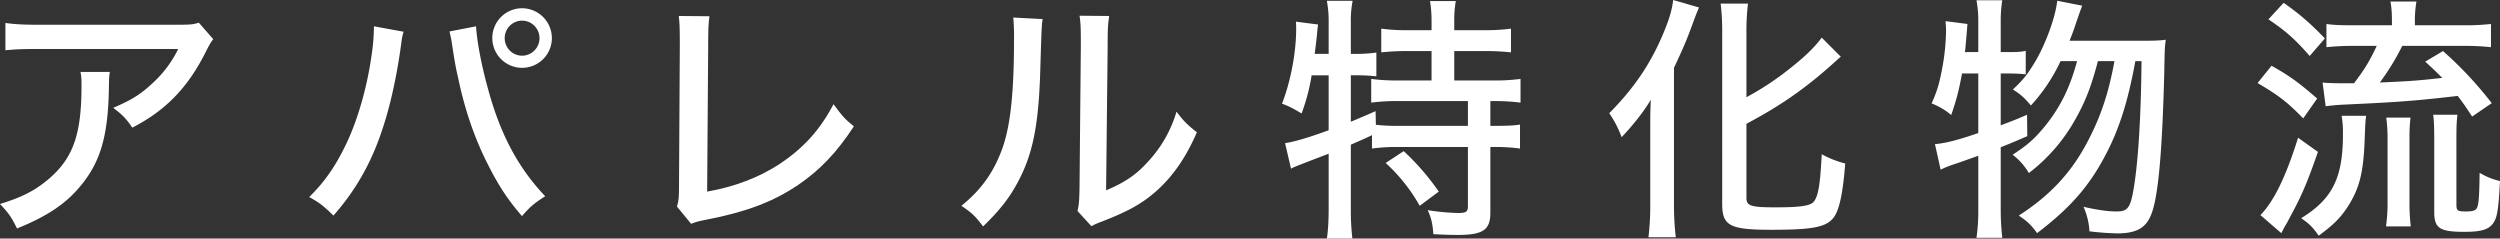
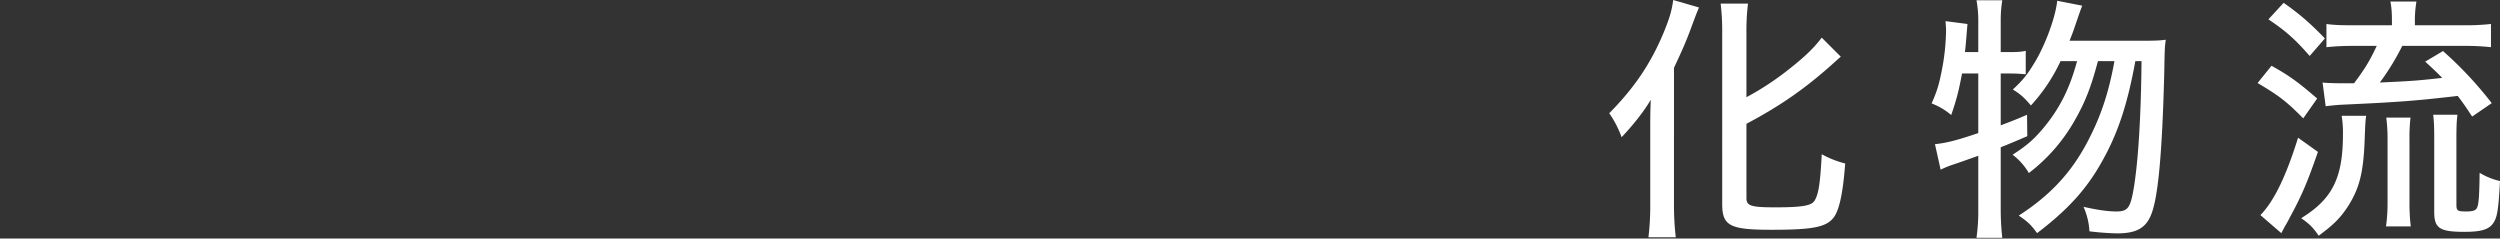
<svg xmlns="http://www.w3.org/2000/svg" id="グループ_422" data-name="グループ 422" width="1928.299" height="183.995" viewBox="0 0 1928.299 183.995">
  <rect x="0" y="0" width="1928.299" height="183.995" fill="#333333" stroke="none" />
  <defs>
    <clipPath id="clip-path">
      <rect id="長方形_1802" data-name="長方形 1802" width="1928.299" height="183.995" fill="none" />
    </clipPath>
  </defs>
  <g id="グループ_421" data-name="グループ 421" clip-path="url(#clip-path)">
-     <path id="パス_171" data-name="パス 171" d="M84.737,55.5c-.6,3.58-.6,3.58-.8,15.117-.795,33.815-6.365,53.11-19.891,70.416C52.115,156.345,37.6,166.292,13.128,176.237,8.752,167.286,6.565,164.3,0,157.34c16.112-4.972,25.461-9.547,35.406-17.5,20.489-16.51,27.45-34.81,27.45-73.2,0-5.569,0-7.16-.794-11.138ZM164.5,30.235c-2.188,2.784-2.785,3.977-5.172,8.553-13.924,28.246-31.03,46.148-57.287,59.674-4.774-6.962-7.161-9.548-14.72-15.316,13.725-5.768,21.085-10.344,30.036-18.7a87.275,87.275,0,0,0,20.09-26.654H29.837c-12.731,0-18.1.2-25.66.994V17.7c7.161,1,13.328,1.392,25.859,1.392H135.063c12.332,0,13.724-.2,18.3-1.59Z" fill="#fff" />
-     <path id="パス_172" data-name="パス 172" d="M311.3,24.466a38.015,38.015,0,0,0-1.591,7.36c-2.984,23.273-7.956,46.745-13.527,64.05C287.434,123.922,275.3,145.6,257.2,166.291c-7.957-7.757-10.543-9.747-18.7-14.322,11.934-11.735,20.289-23.67,28.643-41.175,8.752-18.3,16.113-43.76,19.494-68.425a151.625,151.625,0,0,0,1.79-22.08Zm55.9-4.177c.6,11.139,3.978,29.042,8.752,46.545,9.548,36,23.273,62.062,44.557,84.539-8.355,5.371-11.139,7.558-17.9,15.316-10.94-12.73-17.7-22.875-26.256-39.782-10.343-20.289-17.9-42.369-23.074-67.234-1.79-7.757-2.387-10.939-5.172-29.041-.6-2.785-.8-3.779-1.392-6.365Zm58.48,9.15A22.975,22.975,0,1,1,402.605,6.365a23.091,23.091,0,0,1,23.074,23.074m-36.4,0a13.5,13.5,0,0,0,13.327,13.526,13.526,13.526,0,1,0,0-27.052,13.5,13.5,0,0,0-13.327,13.526" fill="#fff" />
-     <path id="パス_173" data-name="パス 173" d="M547.22,12.531c-.8,5.768-.995,9.946-.995,23.671l-.795,111.591c21.482-3.78,39.782-10.941,55.3-20.886,18.9-12.532,31.627-26.456,42.17-46.546,6.563,8.951,8.552,11.338,15.714,17.106-13.328,20.29-26.058,33.617-42.966,45.154-19.1,12.93-39.982,20.886-71.012,26.853-5.968,1.194-8.354,1.79-11.537,3.183l-10.94-13.327c1.392-4.376,1.591-7.361,1.591-17.306l.6-105.424V31.229c0-9.747-.2-13.924-.8-18.9Z" fill="#fff" />
-     <path id="パス_174" data-name="パス 174" d="M804.221,14.72c-.8,5.172-.8,5.172-1.99,44.159-1.392,38.191-5.768,59.674-16.31,79.963-6.764,13.128-14.322,22.875-27.649,35.805-5.968-7.957-8.753-10.543-16.709-15.914,15.714-12.73,25.46-26.654,32.025-45.551,5.968-17.7,8.554-42.766,8.554-83.742a154.477,154.477,0,0,0-.6-15.914Zm51.319-2.387c-.994,6.763-1.193,9.945-1.193,24.068l-1.194,110.4c15.118-6.365,23.87-12.532,33.02-22.876A95.8,95.8,0,0,0,907.457,86.13c5.769,7.558,7.956,9.747,15.714,15.913-8.155,18.9-18.1,33.417-30.633,44.756-11.338,10.144-22.079,16.111-42.567,24.068a57.015,57.015,0,0,0-8.156,3.58l-10.741-11.736c1.194-4.773,1.392-7.956,1.591-18.1L833.66,36.2V31.429c0-10.344-.2-14.123-.995-19.3Z" fill="#fff" />
-     <path id="パス_175" data-name="パス 175" d="M1011.692,58.083a152.111,152.111,0,0,1-7.758,29.439c-7.36-4.376-9.747-5.57-15.117-7.56,6.564-16.509,10.94-39.384,10.94-57.485,0-1.79,0-3.182-.2-5.768l17.107,2.187c-.4,2.586-.4,3.183-.8,6.963-.2,2.784-.6,5.967-1.79,15.714h10.741V17.106A85.182,85.182,0,0,0,1023.428.6h19.891a79.947,79.947,0,0,0-1.392,16.51V41.573h2.984a121.091,121.091,0,0,0,16.708-1v18.3a132.991,132.991,0,0,0-15.515-.795h-4.177v35.8c7.161-2.984,12.333-5.172,19.095-8.156l.2,10.543a151.893,151.893,0,0,0,18.3.8h52.712v-19.1h-52.911a152.559,152.559,0,0,0-21.68,1.193v-18.3a145.512,145.512,0,0,0,21.482,1.194h25.062V39.384h-18.9a186.586,186.586,0,0,0-19.892,1v-18.3a136.422,136.422,0,0,0,19.892,1.194h18.9V16.112A92.031,92.031,0,0,0,1102.993.8h19.892a87.044,87.044,0,0,0-1.194,15.317v7.161h23.671a139.4,139.4,0,0,0,20.09-1.194v18.3a187.739,187.739,0,0,0-20.09-1h-23.671V62.061h29.638a147.394,147.394,0,0,0,21.483-1.194v18.3a150.648,150.648,0,0,0-20.29-1.193h-2.983v19.1h3.382c9.348,0,14.72-.2,19.493-1v18.5a134.286,134.286,0,0,0-19.493-1.194h-3.382V164.1c0,13.327-5.769,17.106-25.262,17.106-4.376,0-11.934-.2-18.7-.6-.6-8.354-1.591-12.332-4.376-18.5a176.391,176.391,0,0,0,23.472,2.188c6.365,0,7.558-.994,7.558-5.569V113.38h-54.5a134.276,134.276,0,0,0-19.493,1.194V104.23c-4.377,2.188-8.554,3.978-16.311,7.36v50.126a183.692,183.692,0,0,0,1.193,22.279h-19.692c.8-4.376,1.392-13.327,1.392-22.279V118.552c-26.455,10.145-26.455,10.145-29.041,11.537L991.2,110.4c6.962-1,17.9-4.178,33.616-9.946V58.083Zm71.012,58.48a188.633,188.633,0,0,1,27.053,31.229l-14.72,10.941a130.541,130.541,0,0,0-26.257-33.02Z" fill="#fff" />
    <path id="パス_176" data-name="パス 176" d="M1272.869,100.053c0-8.95,0-13.128.4-23.074-5.171,8.752-12.929,18.7-22.476,28.843a81.3,81.3,0,0,0-9.548-18.5c19.692-19.892,32.622-39.186,42.567-63.652,4.177-10.344,5.769-16.112,6.763-23.672l19.891,5.77c-1.59,3.779-2.386,5.767-4.376,11.14-4.774,12.928-6.166,16.708-14.919,35.4V158.136A213.212,213.212,0,0,0,1292.561,183h-21.085a203.6,203.6,0,0,0,1.393-25.262Zm74.195,52.712c0,5.968,3.381,7.161,22.079,7.161,20.09,0,27.45-1.193,30.036-4.575,3.381-4.575,4.774-13.128,5.967-36.4a75.7,75.7,0,0,0,18.1,7.16c-1.79,23.272-4.576,36.2-9.151,41.97-5.768,7.162-16.111,9.151-47.54,9.151-32.423,0-38.191-2.985-38.191-20.091V25.66a175.951,175.951,0,0,0-1.194-22.874h21.085a176,176,0,0,0-1.193,22.874V74.99a220.182,220.182,0,0,0,33.417-22.079c11.338-8.951,18.7-15.914,24.665-23.871l14.72,14.72c-1.79,1.394-2.586,2.189-4.774,4.178-22.278,20.09-41.374,33.417-68.028,47.541Z" fill="#fff" />
    <path id="パス_177" data-name="パス 177" d="M1513.36,56.69c-2.586,13.526-3.979,19.3-8.355,32.025a52.386,52.386,0,0,0-15.117-8.951c4.177-9.349,5.968-15.117,8.355-28.047a166.834,166.834,0,0,0,2.784-28.047c0-2.785-.2-4.176-.4-7.36l16.909,2.189c-1,12.332-1.592,19.692-1.99,21.681h10.343V16.708A86.56,86.56,0,0,0,1524.5.2h19.892a100.188,100.188,0,0,0-1.194,16.509V40.18h6.564c6.365,0,9.349-.2,12.731-.994v18.1c-4.973-.4-7.559-.6-12.731-.6H1543.2V96.671c8.354-3.182,11.139-4.176,20.289-8.155l.2,16.51c-10.144,4.376-12.93,5.569-20.488,8.554v47.937a193.553,193.553,0,0,0,1.194,21.881H1524.5a146.27,146.27,0,0,0,1.392-21.881V120.143c-8.353,2.984-14.52,5.172-18.7,6.564a74.5,74.5,0,0,0-10.344,4.177l-4.376-19.692c8.355-.795,17.107-2.984,33.417-8.553V56.69Zm104.828-9.548c-5.172,19.493-9.549,31.03-17.7,45.353a133.833,133.833,0,0,1-35.606,40.975,47.493,47.493,0,0,0-12.531-14.122c11.139-7.161,16.51-11.936,23.869-20.687,12.533-15.118,20.289-30.633,25.86-51.519h-12.731a133.492,133.492,0,0,1-22.875,34.213c-5.172-6.166-8.156-8.752-13.925-12.332,8.157-7.559,11.538-11.936,17.7-22.278,7.957-13.726,15.317-34.015,16.51-46.149l19.294,3.779c-1.391,3.581-1.391,3.581-5.767,16.312-1.2,3.779-2.388,6.563-3.979,10.741h57.485c8.157,0,12.731-.2,16.709-.8-.795,5.968-.795,5.968-1.193,26.257-1.591,62.061-4.773,95.876-10.144,108.806-4.177,10.343-11.538,14.321-26.257,14.321a210.228,210.228,0,0,1-21.283-1.591,52.76,52.76,0,0,0-4.576-18.9c10.742,2.386,18.5,3.58,25.461,3.58,8.752,0,10.741-2.785,13.327-18.1,3.382-20.488,5.57-54.7,5.968-97.865h-4.774c-5.57,30.633-12.333,52.115-22.676,71.808-12.73,24.466-27.252,41.175-53.11,60.868-4.774-6.565-7.161-8.753-14.123-13.527,24.666-15.913,41.175-33.815,53.707-58.282,9.747-18.7,15.713-36.8,20.089-60.867Z" fill="#fff" />
    <path id="パス_178" data-name="パス 178" d="M1752.062,50.722c13.924,7.758,20.686,12.731,35.207,25.263L1776.528,91.3c-12.731-12.929-18.7-17.5-35.207-27.251Zm35.8,66.438c-8.355,24.068-12.533,33.815-22.08,51.319-1.393,2.785-1.791,3.382-3.979,7.161-.994,1.99-.994,1.99-2.187,4.178l-16.113-13.924c10.543-10.742,19.892-30.235,29.042-59.675ZM1761.411,2.188c12.531,8.752,20.885,16.111,31.826,27.45L1781.5,43.164c-10.94-12.531-17.9-18.9-31.826-28.245Zm63.652,87.124c-.6,4.376-.6,4.376-1.193,19.493-.995,25.064-4.177,37-13.328,51.121-5.768,8.553-10.543,13.328-22.079,21.88-4.575-6.563-6.962-8.95-13.526-13.525,24.068-14.72,32.224-31.031,32.224-64.648a79.571,79.571,0,0,0-.995-14.321Zm75.389-69.818a177.117,177.117,0,0,0,20.885-.995V36.4a180.582,180.582,0,0,0-20.687-1h-47.739a187.633,187.633,0,0,1-17.305,28.246c22.278-.994,29.24-1.393,48.137-3.58-3.979-3.979-6.366-6.365-13.128-12.532l13.724-8.156a291.271,291.271,0,0,1,37.595,40.181l-15.117,10.344c-5.371-8.155-7.161-10.741-11.14-15.913-32.622,3.779-45.352,4.773-89.113,6.762-3.779.2-8.155.6-12.731,1.194l-2.386-18.3c2.386.4,10.343.6,16.509.6h7.758c8.355-11.139,12.134-17.306,17.5-28.843h-18.5a188.712,188.712,0,0,0-20.289,1V18.5c5.371.8,11.14.995,20.488.995h30.036V17.305c0-6.762-.2-11.139-1.194-16.112h20.091a88.843,88.843,0,0,0-1.193,16.112v2.189Zm-60.073,155.152a131.265,131.265,0,0,0,1.194-18.9V107.413a127.742,127.742,0,0,0-.994-16.708h18.7a132.051,132.051,0,0,0-.8,16.708v48.336a156.527,156.527,0,0,0,.994,18.9Zm54.3-16.908c0,4.774.8,5.371,7.359,5.371,6.166,0,8.156-.995,8.952-3.978.995-2.984,1.391-9.946,1.591-25.859a52.255,52.255,0,0,0,15.714,6.365c-1.193,22.676-2.188,28.047-5.172,32.423-3.382,4.973-9.348,6.763-22.278,6.763-19.1,0-23.272-2.784-23.272-15.316v-55.7c0-9.946-.2-14.322-.8-19.295h18.7c-.6,4.775-.8,9.151-.8,18.7Z" fill="#fff" />
  </g>
</svg>